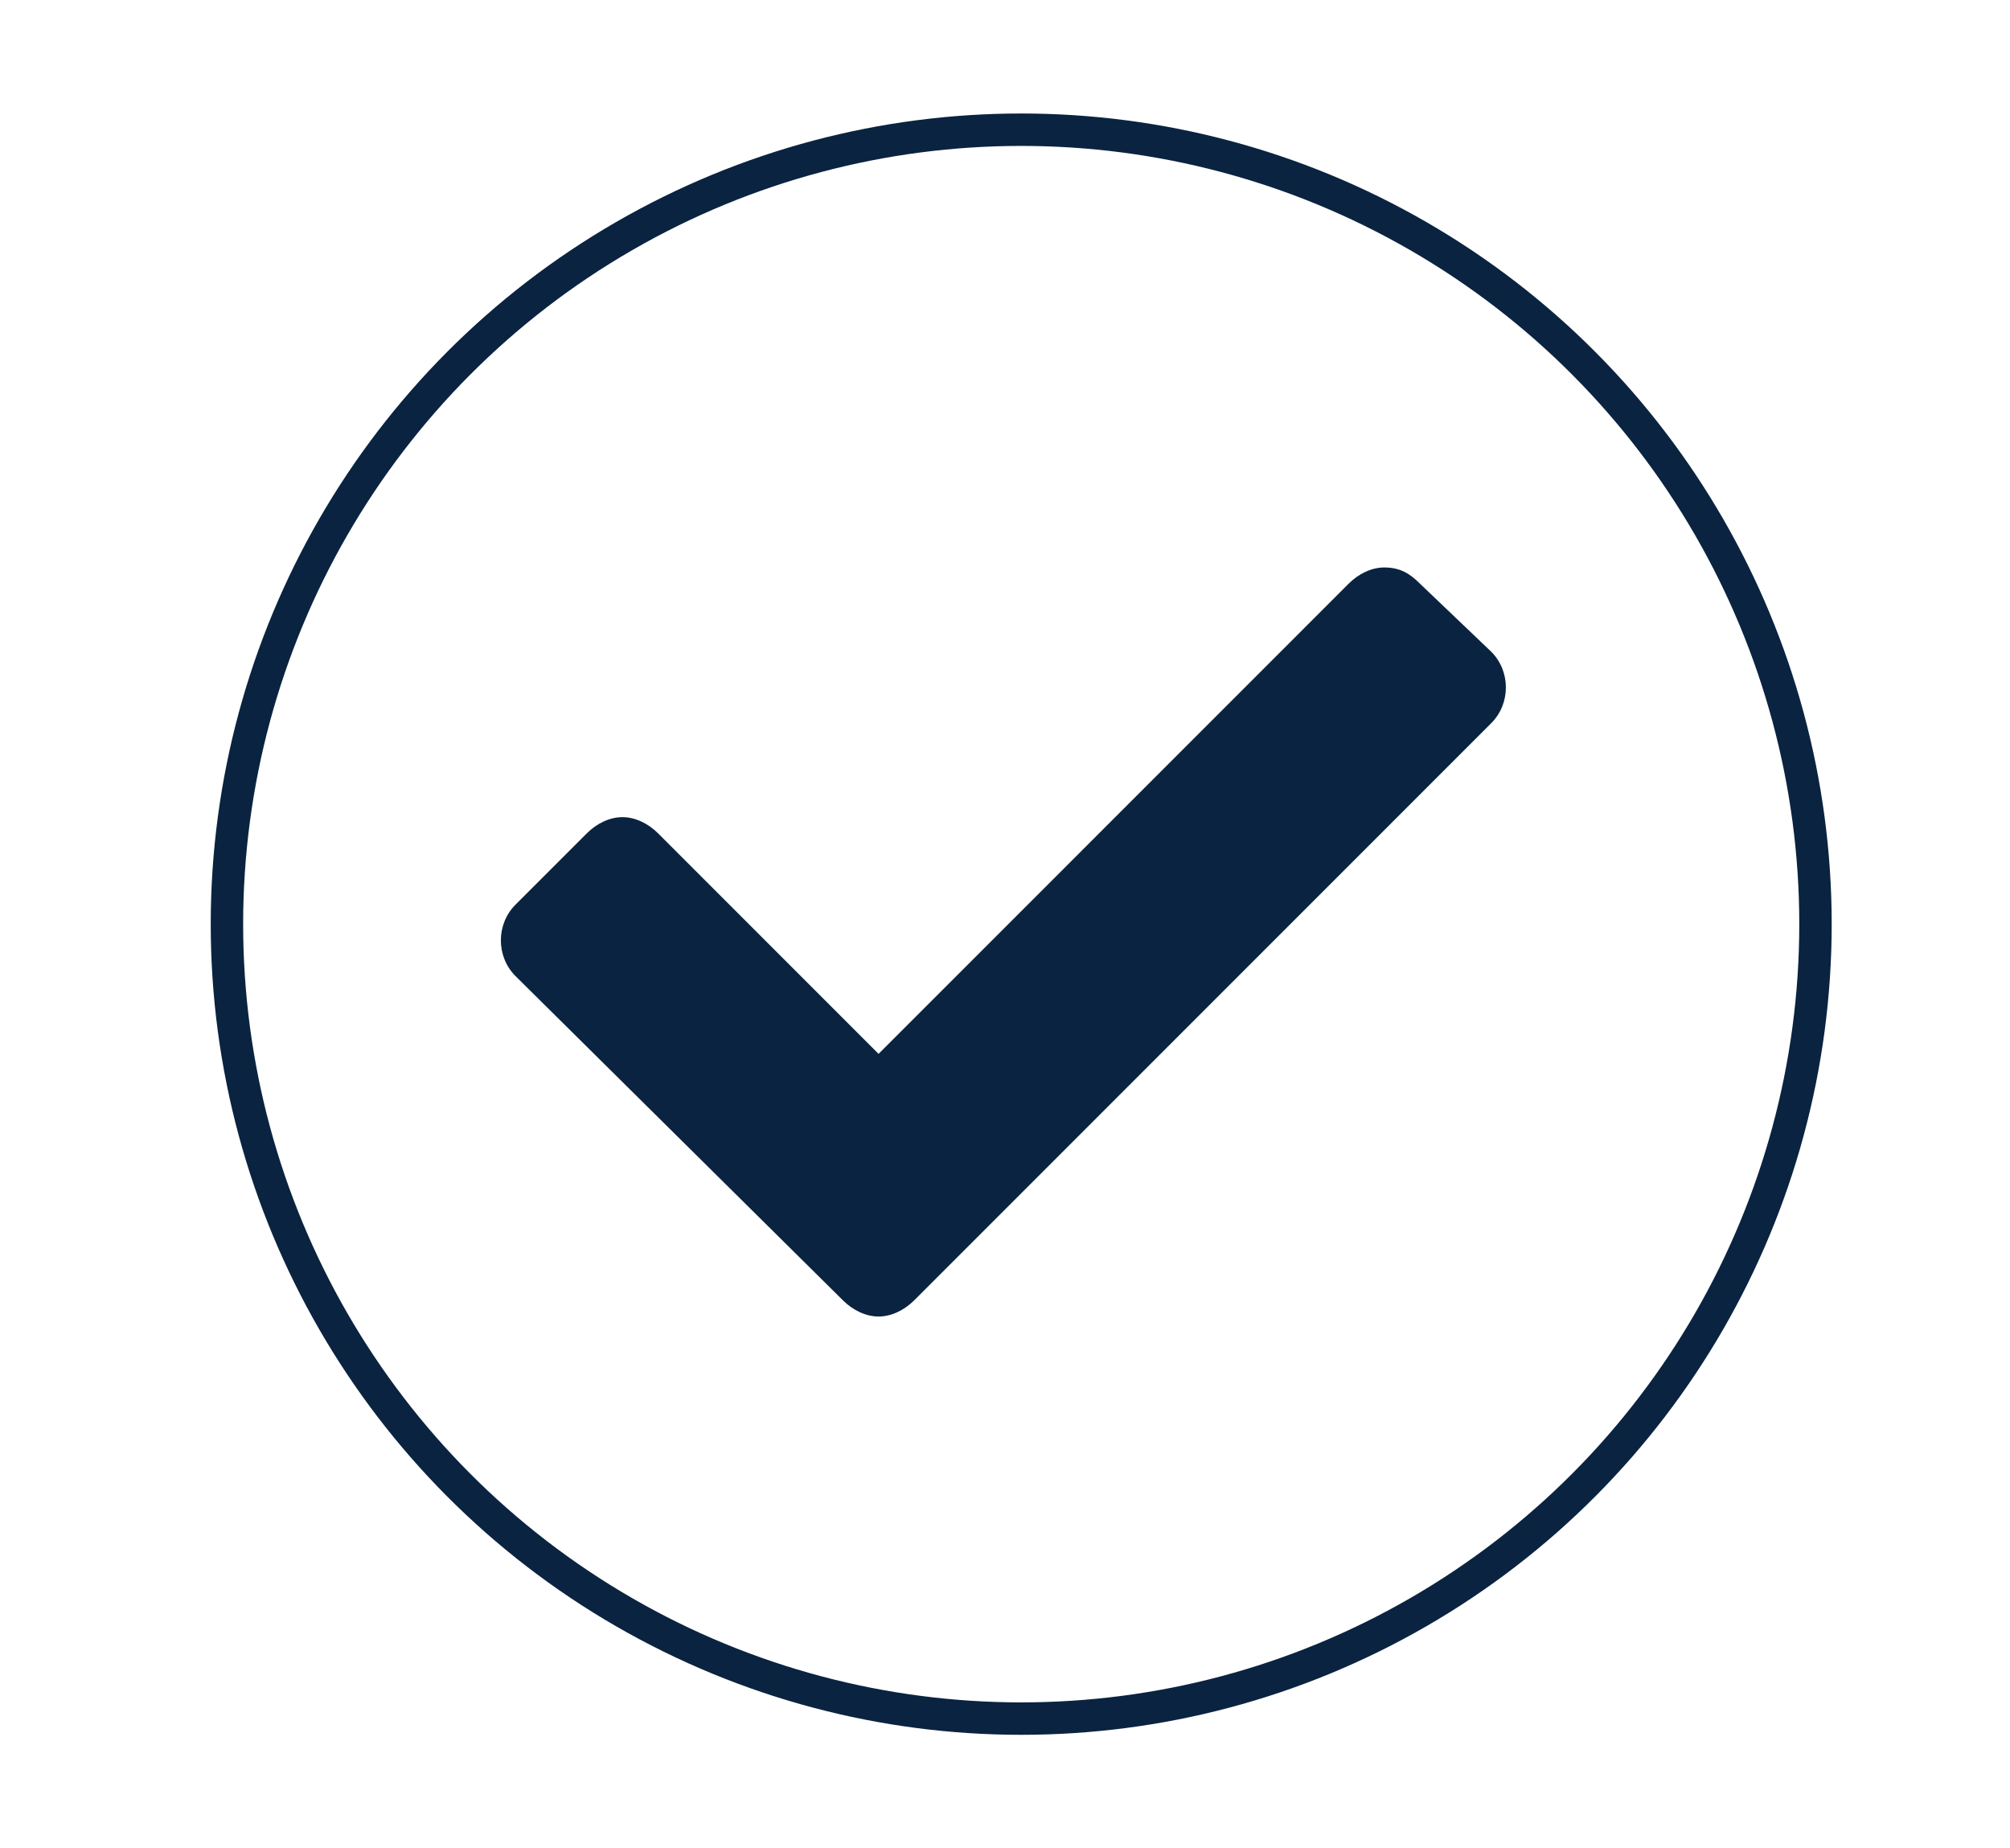
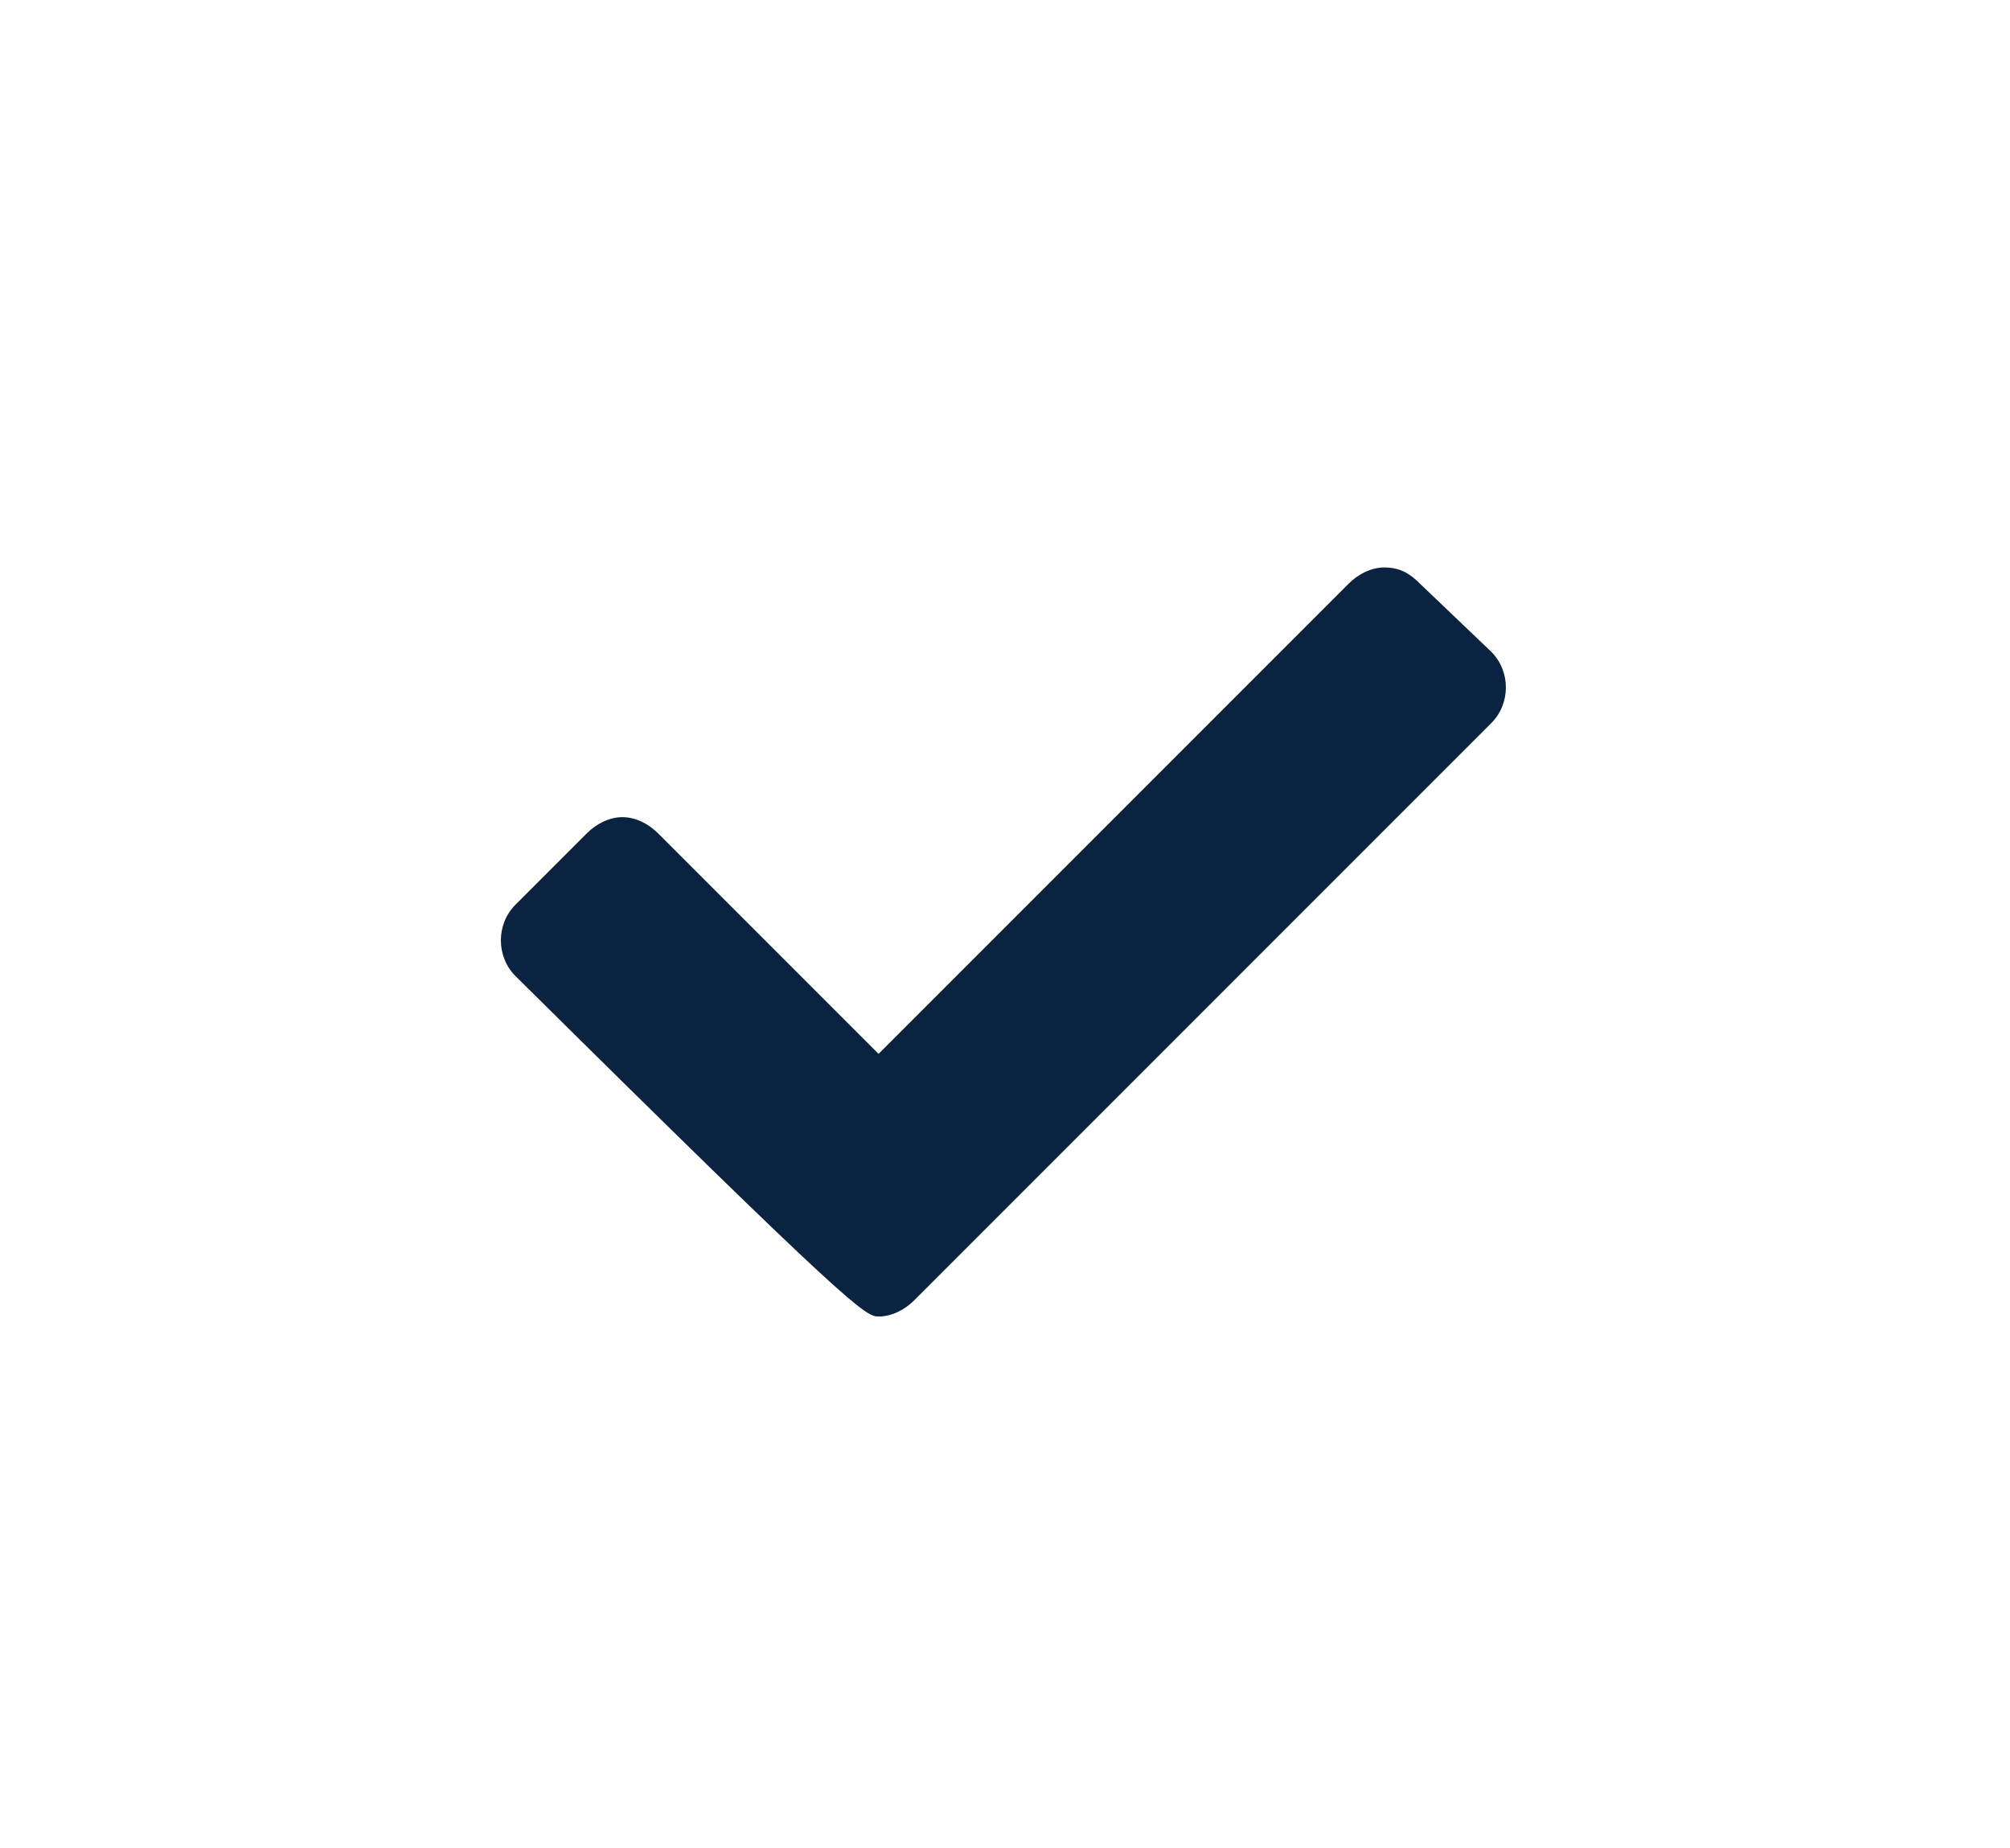
<svg xmlns="http://www.w3.org/2000/svg" version="1.1" id="Layer_1" x="0px" y="0px" viewBox="0 0 62 57" style="enable-background:new 0 0 62 57;" xml:space="preserve">
  <style type="text/css">
	.st0{fill:#0A2340;}
	.st1{fill:none;stroke:#0A2340;stroke-miterlimit:10;}
</style>
-   <path class="st0" d="M27.1,40.6c0.4,0,0.8-0.2,1.1-0.5L46,22.3c0.6-0.6,0.6-1.6,0-2.2L43.8,18c-0.3-0.3-0.6-0.5-1.1-0.5  c-0.4,0-0.8,0.2-1.1,0.5L27.1,32.5l-6.8-6.8c-0.3-0.3-0.7-0.5-1.1-0.5s-0.8,0.2-1.1,0.5l-2.2,2.2c-0.6,0.6-0.6,1.6,0,2.2l10.1,10  C26.3,40.4,26.7,40.6,27.1,40.6L27.1,40.6z" />
+   <path class="st0" d="M27.1,40.6c0.4,0,0.8-0.2,1.1-0.5L46,22.3c0.6-0.6,0.6-1.6,0-2.2L43.8,18c-0.3-0.3-0.6-0.5-1.1-0.5  c-0.4,0-0.8,0.2-1.1,0.5L27.1,32.5l-6.8-6.8c-0.3-0.3-0.7-0.5-1.1-0.5s-0.8,0.2-1.1,0.5l-2.2,2.2c-0.6,0.6-0.6,1.6,0,2.2C26.3,40.4,26.7,40.6,27.1,40.6L27.1,40.6z" />
  <g id="Ellipse_3_5_" transform="translate(1115 338)">
-     <circle class="st1" cx="-1083.5" cy="-309.5" r="24.5" />
-   </g>
+     </g>
</svg>